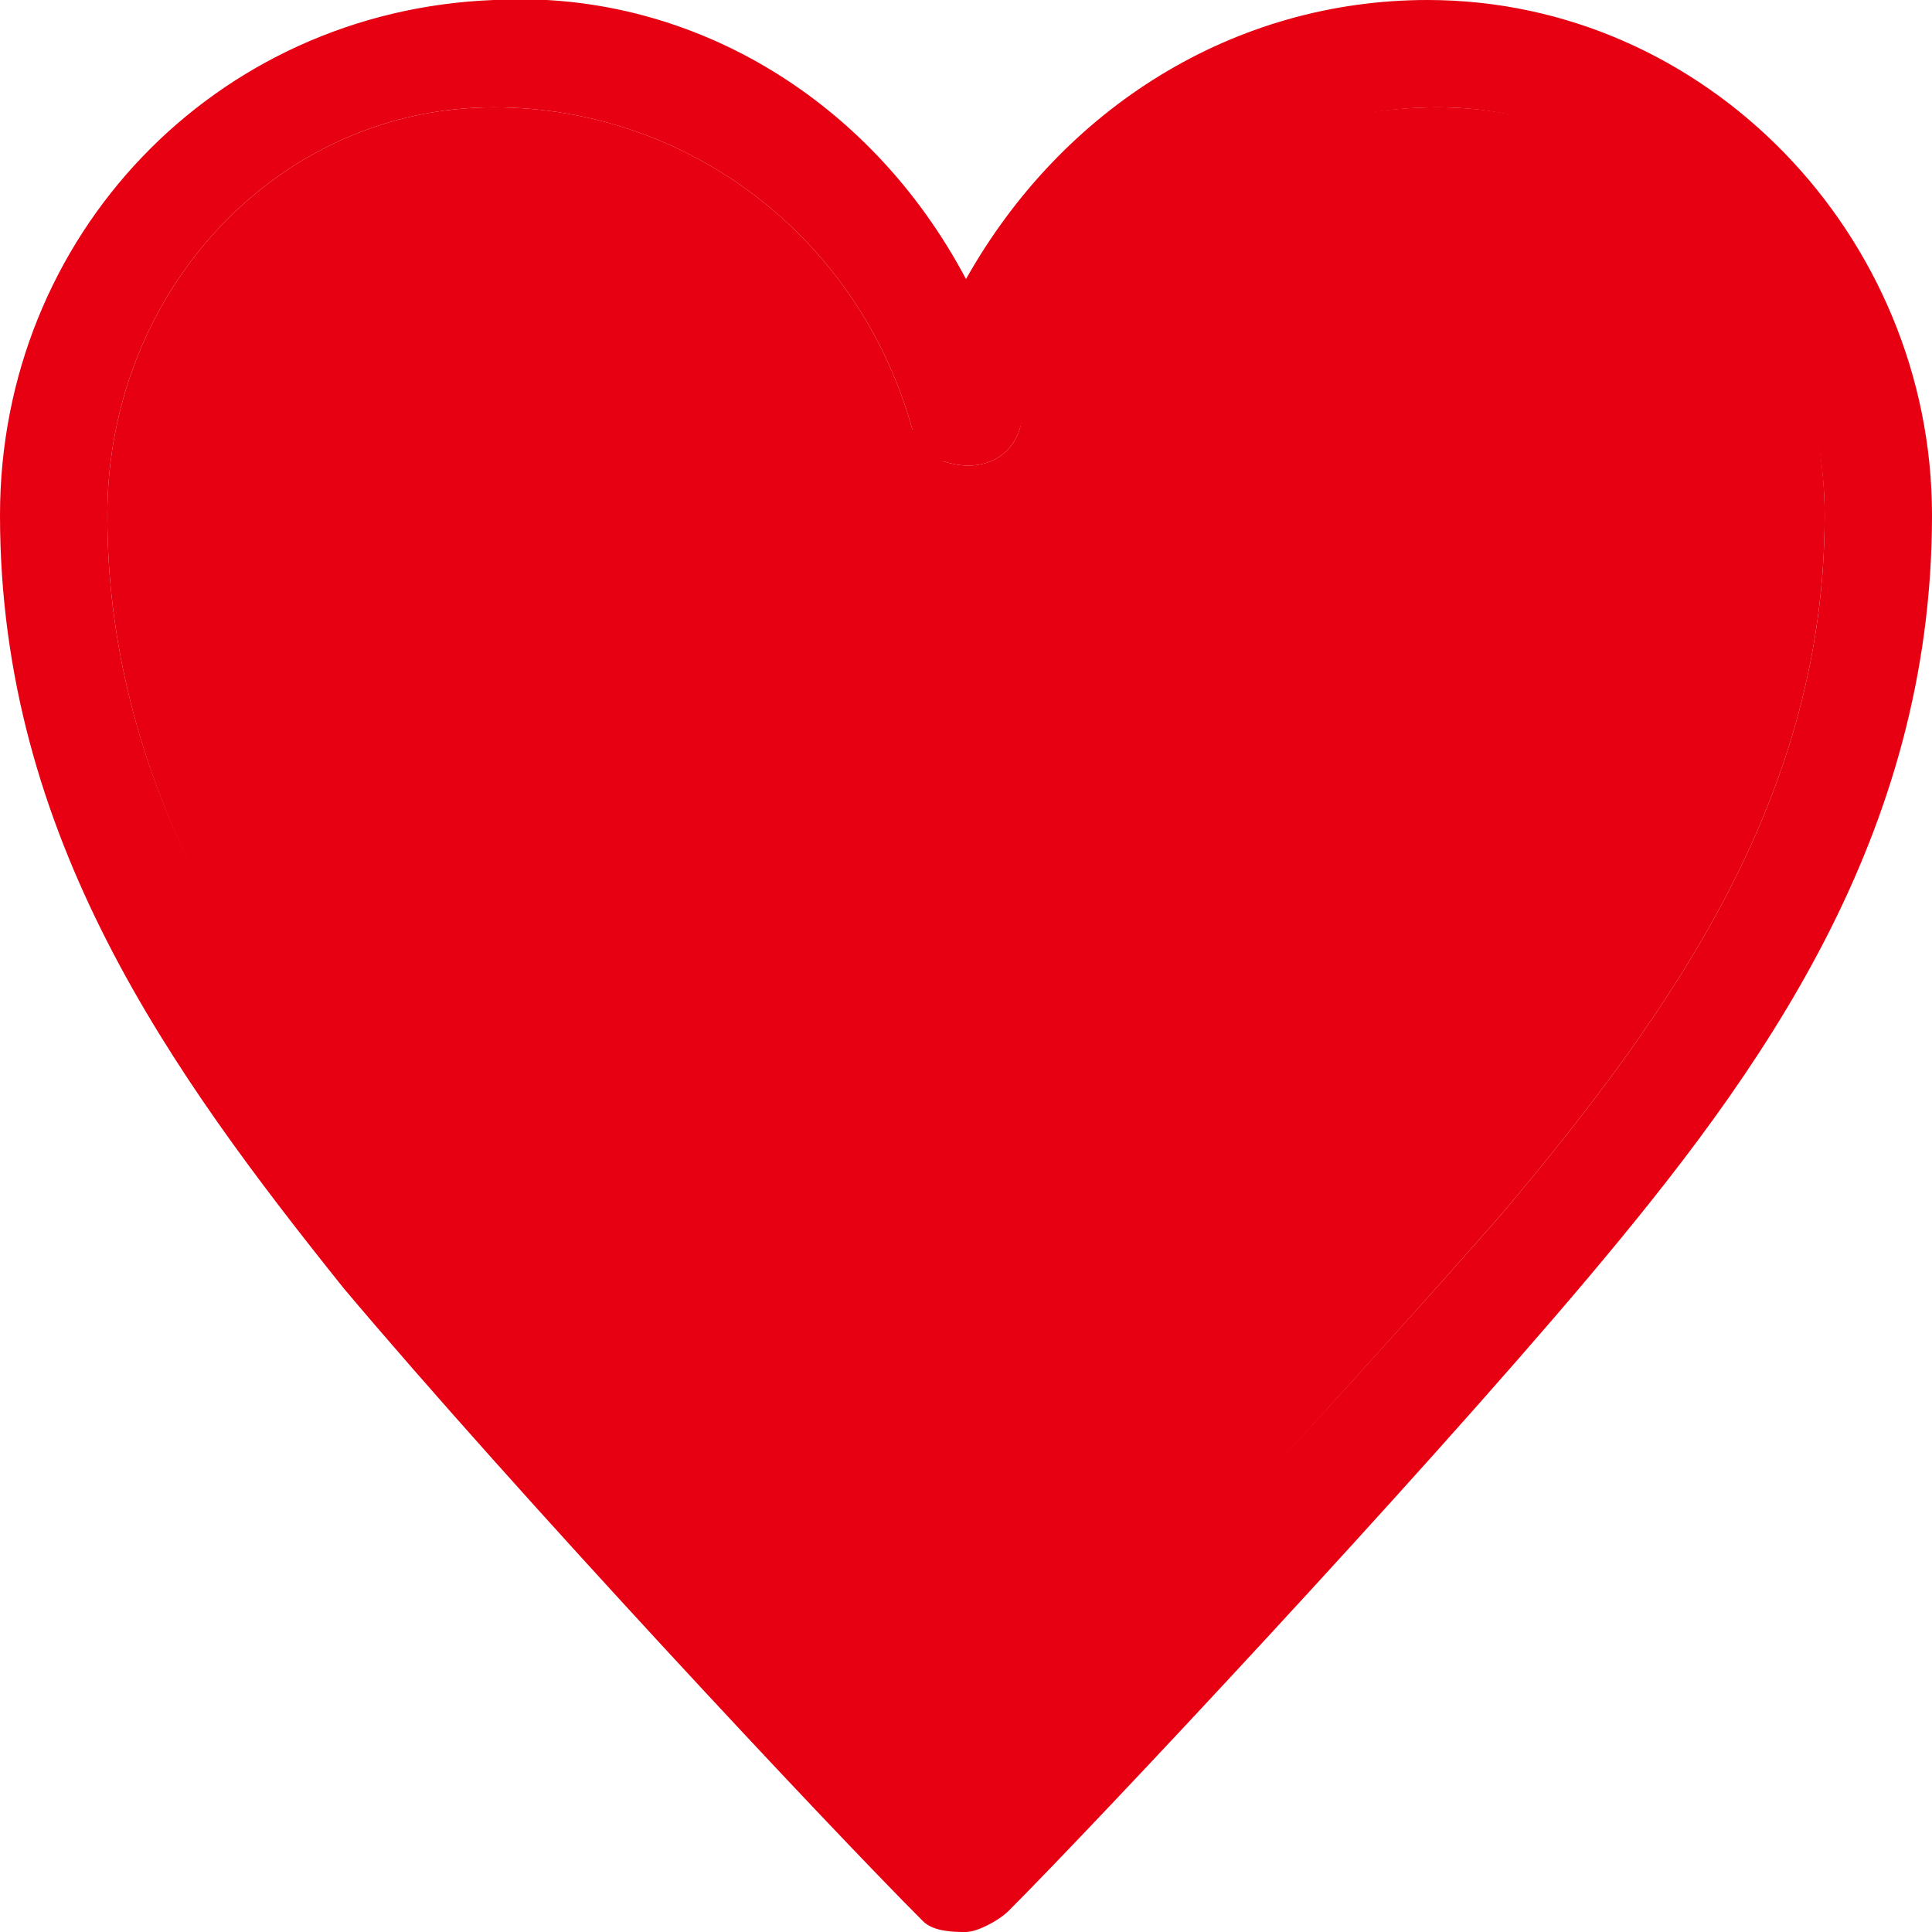
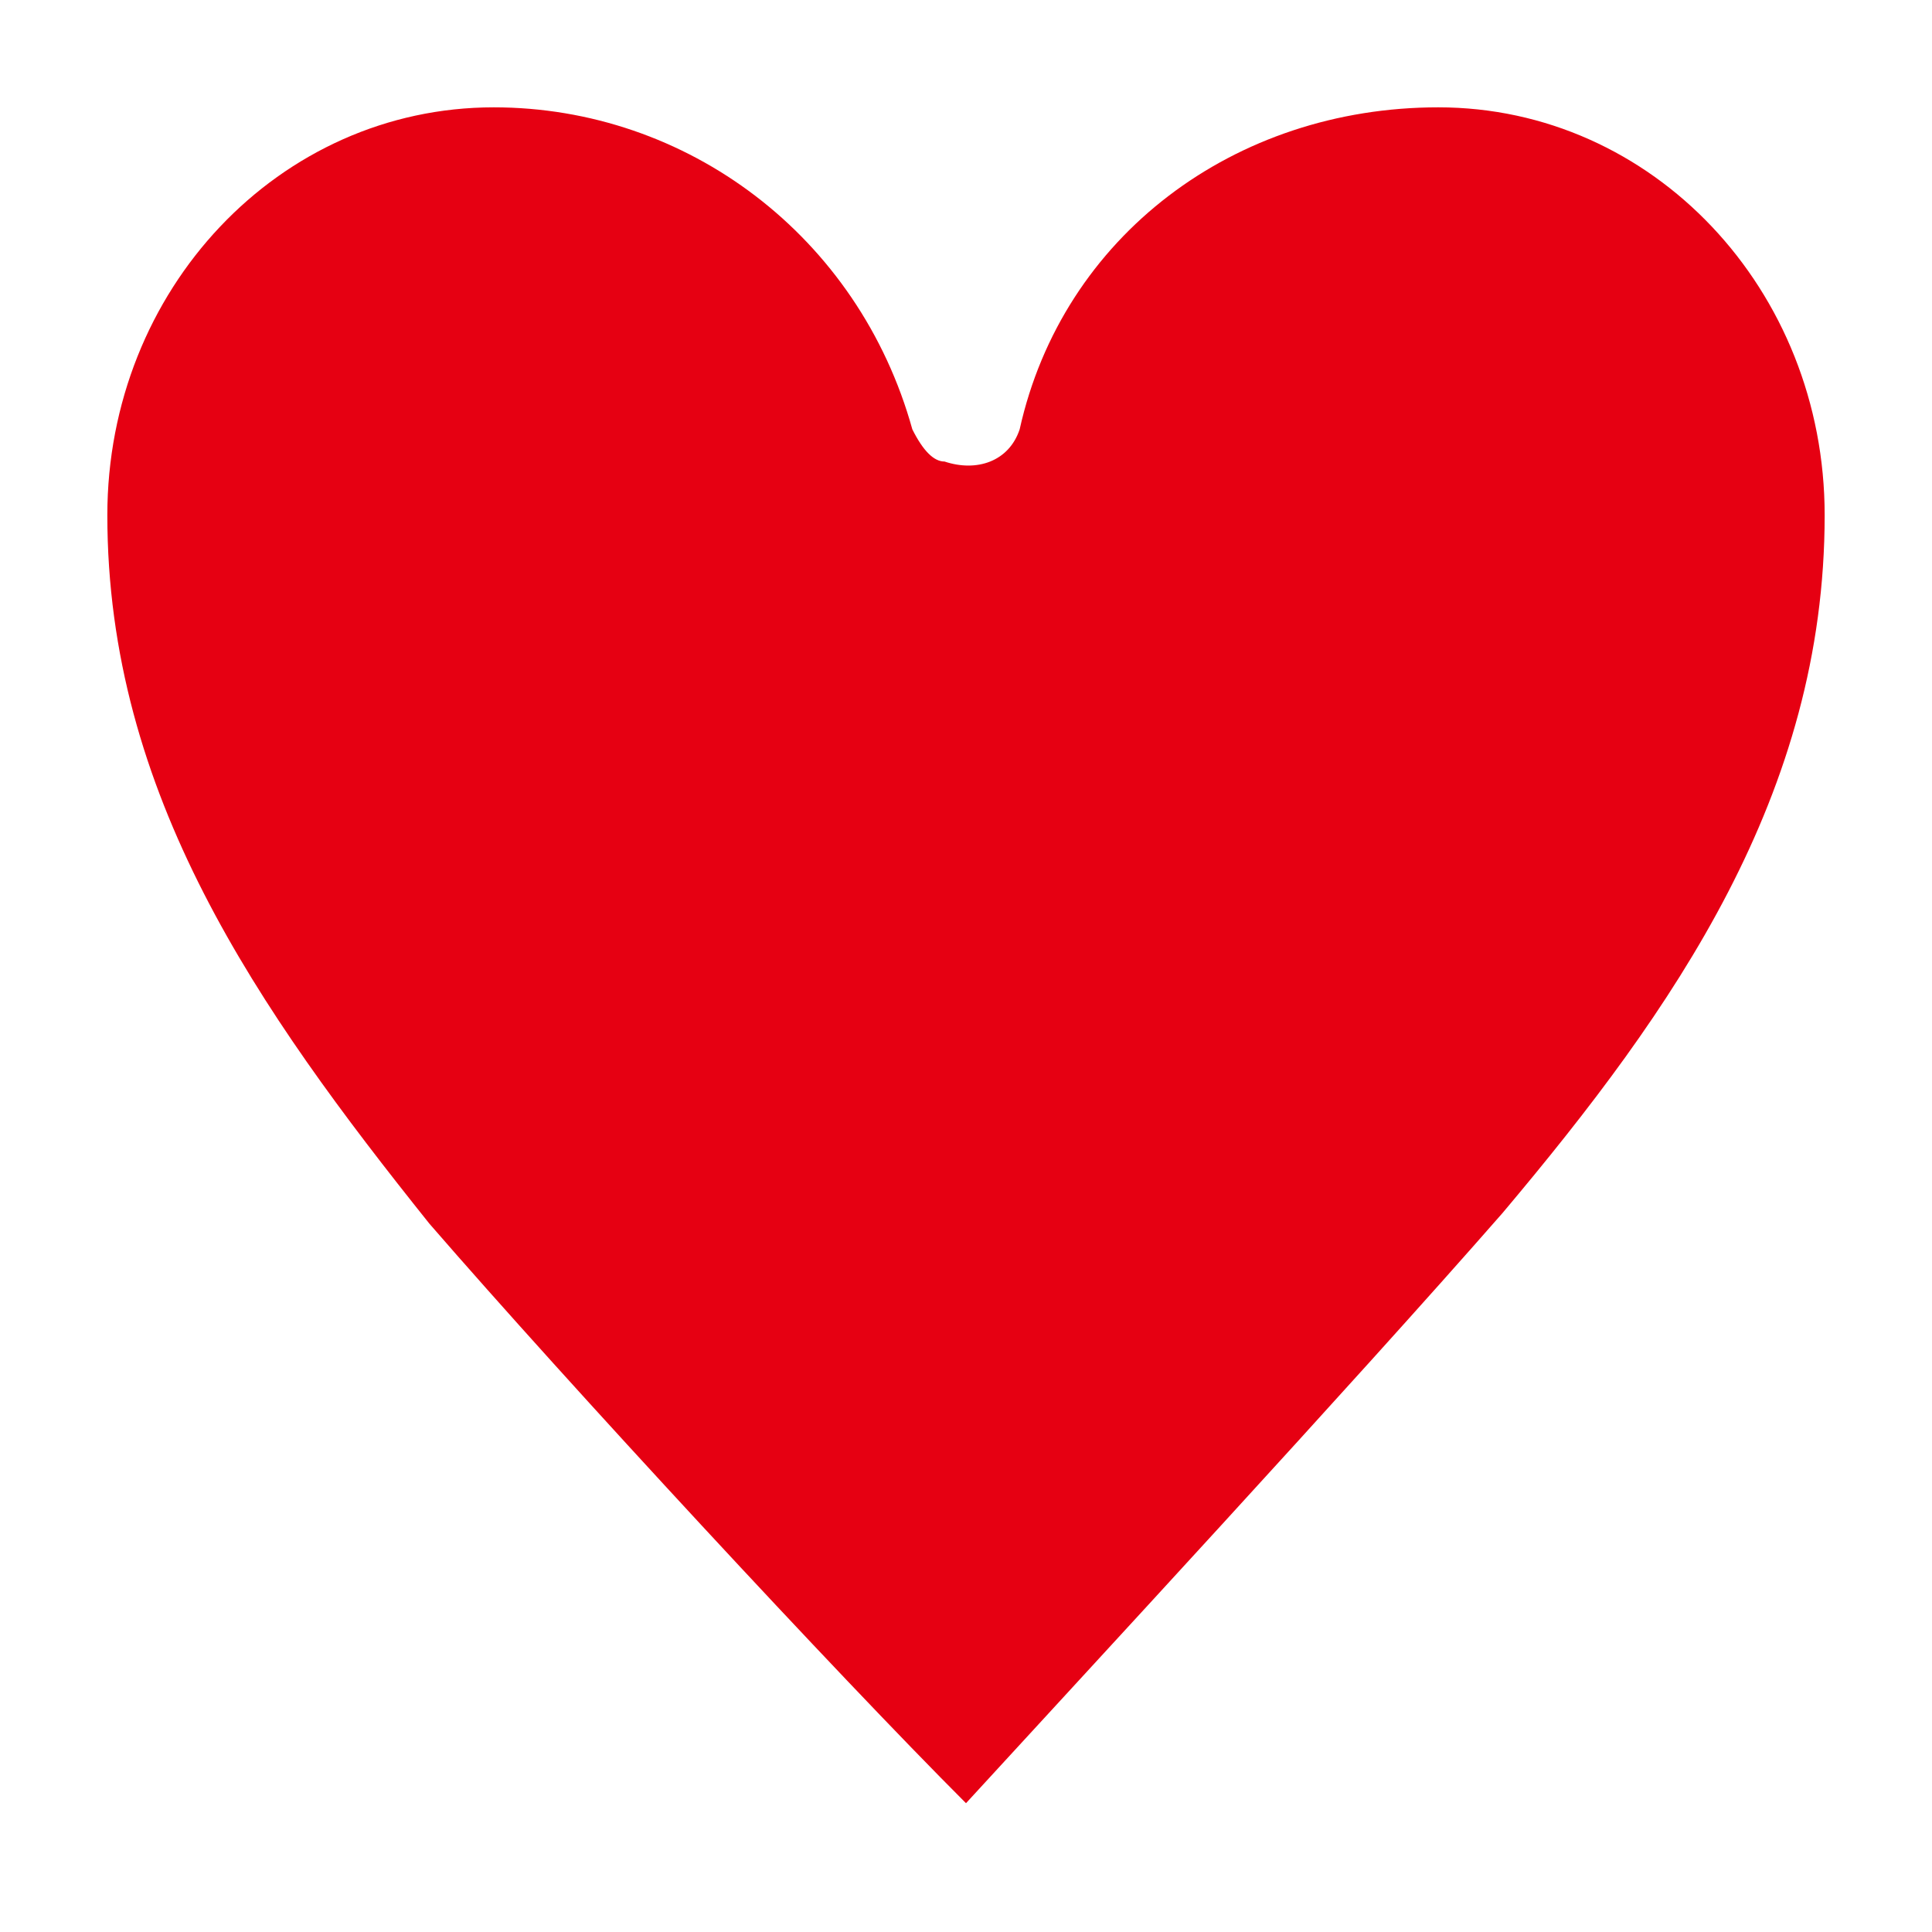
<svg xmlns="http://www.w3.org/2000/svg" version="1.1" id="レイヤー_1" x="0px" y="0px" viewBox="0 0 18 18" style="enable-background:new 0 0 18 18;" xml:space="preserve">
  <style type="text/css">
	.st0{fill:#E60012;}
</style>
  <title>ico-heart</title>
  <g id="レイヤー_1-2">
    <g id="XMLID_1_">
      <g>
        <path class="st0" d="M9,16.8c-1.2-1.2-3.7-3.9-5-5.4C2.4,9.4,1,7.4,1,4.8C1,2.7,2.6,1,4.6,1C6.4,1,8,2.2,8.5,4     c0.1,0.2,0.2,0.3,0.3,0.3c0.3,0.1,0.6,0,0.7-0.3c0.4-1.8,2-3,3.9-3c0,0,0,0,0,0C15.4,1,17,2.7,17,4.8c0,2.6-1.4,4.6-3,6.5     C12.6,12.9,10.1,15.6,9,16.8z" />
-         <path class="st0" d="M9,18c-0.1,0-0.3,0-0.4-0.1c-0.9-0.9-3.8-4-5.4-5.9C1.6,10,0,7.8,0,4.8C0,2.2,2,0.1,4.6,0     C6.4-0.1,8.1,0.9,9,2.6C9.9,1,11.5,0,13.3,0C15.9,0,18,2.2,18,4.8c0,0,0,0,0,0c0,3-1.6,5.2-3.2,7.1s-4.6,5.1-5.4,5.9     C9.3,17.9,9.1,18,9,18z M4,11.3c1.3,1.6,3.8,4.3,5,5.4c1.1-1.1,3.6-3.8,5-5.4c1.6-1.9,3-3.9,3-6.5c0-2-1.6-3.8-3.6-3.8     c0,0,0,0,0,0c-1.8,0-3.4,1.2-3.9,3C9.4,4.3,9.1,4.4,8.8,4.3C8.6,4.3,8.5,4.2,8.5,4C8,2.2,6.4,1,4.6,1C2.6,1,1,2.7,1,4.8     C1,7.4,2.4,9.4,4,11.3z" />
      </g>
      <g>
		</g>
    </g>
  </g>
</svg>